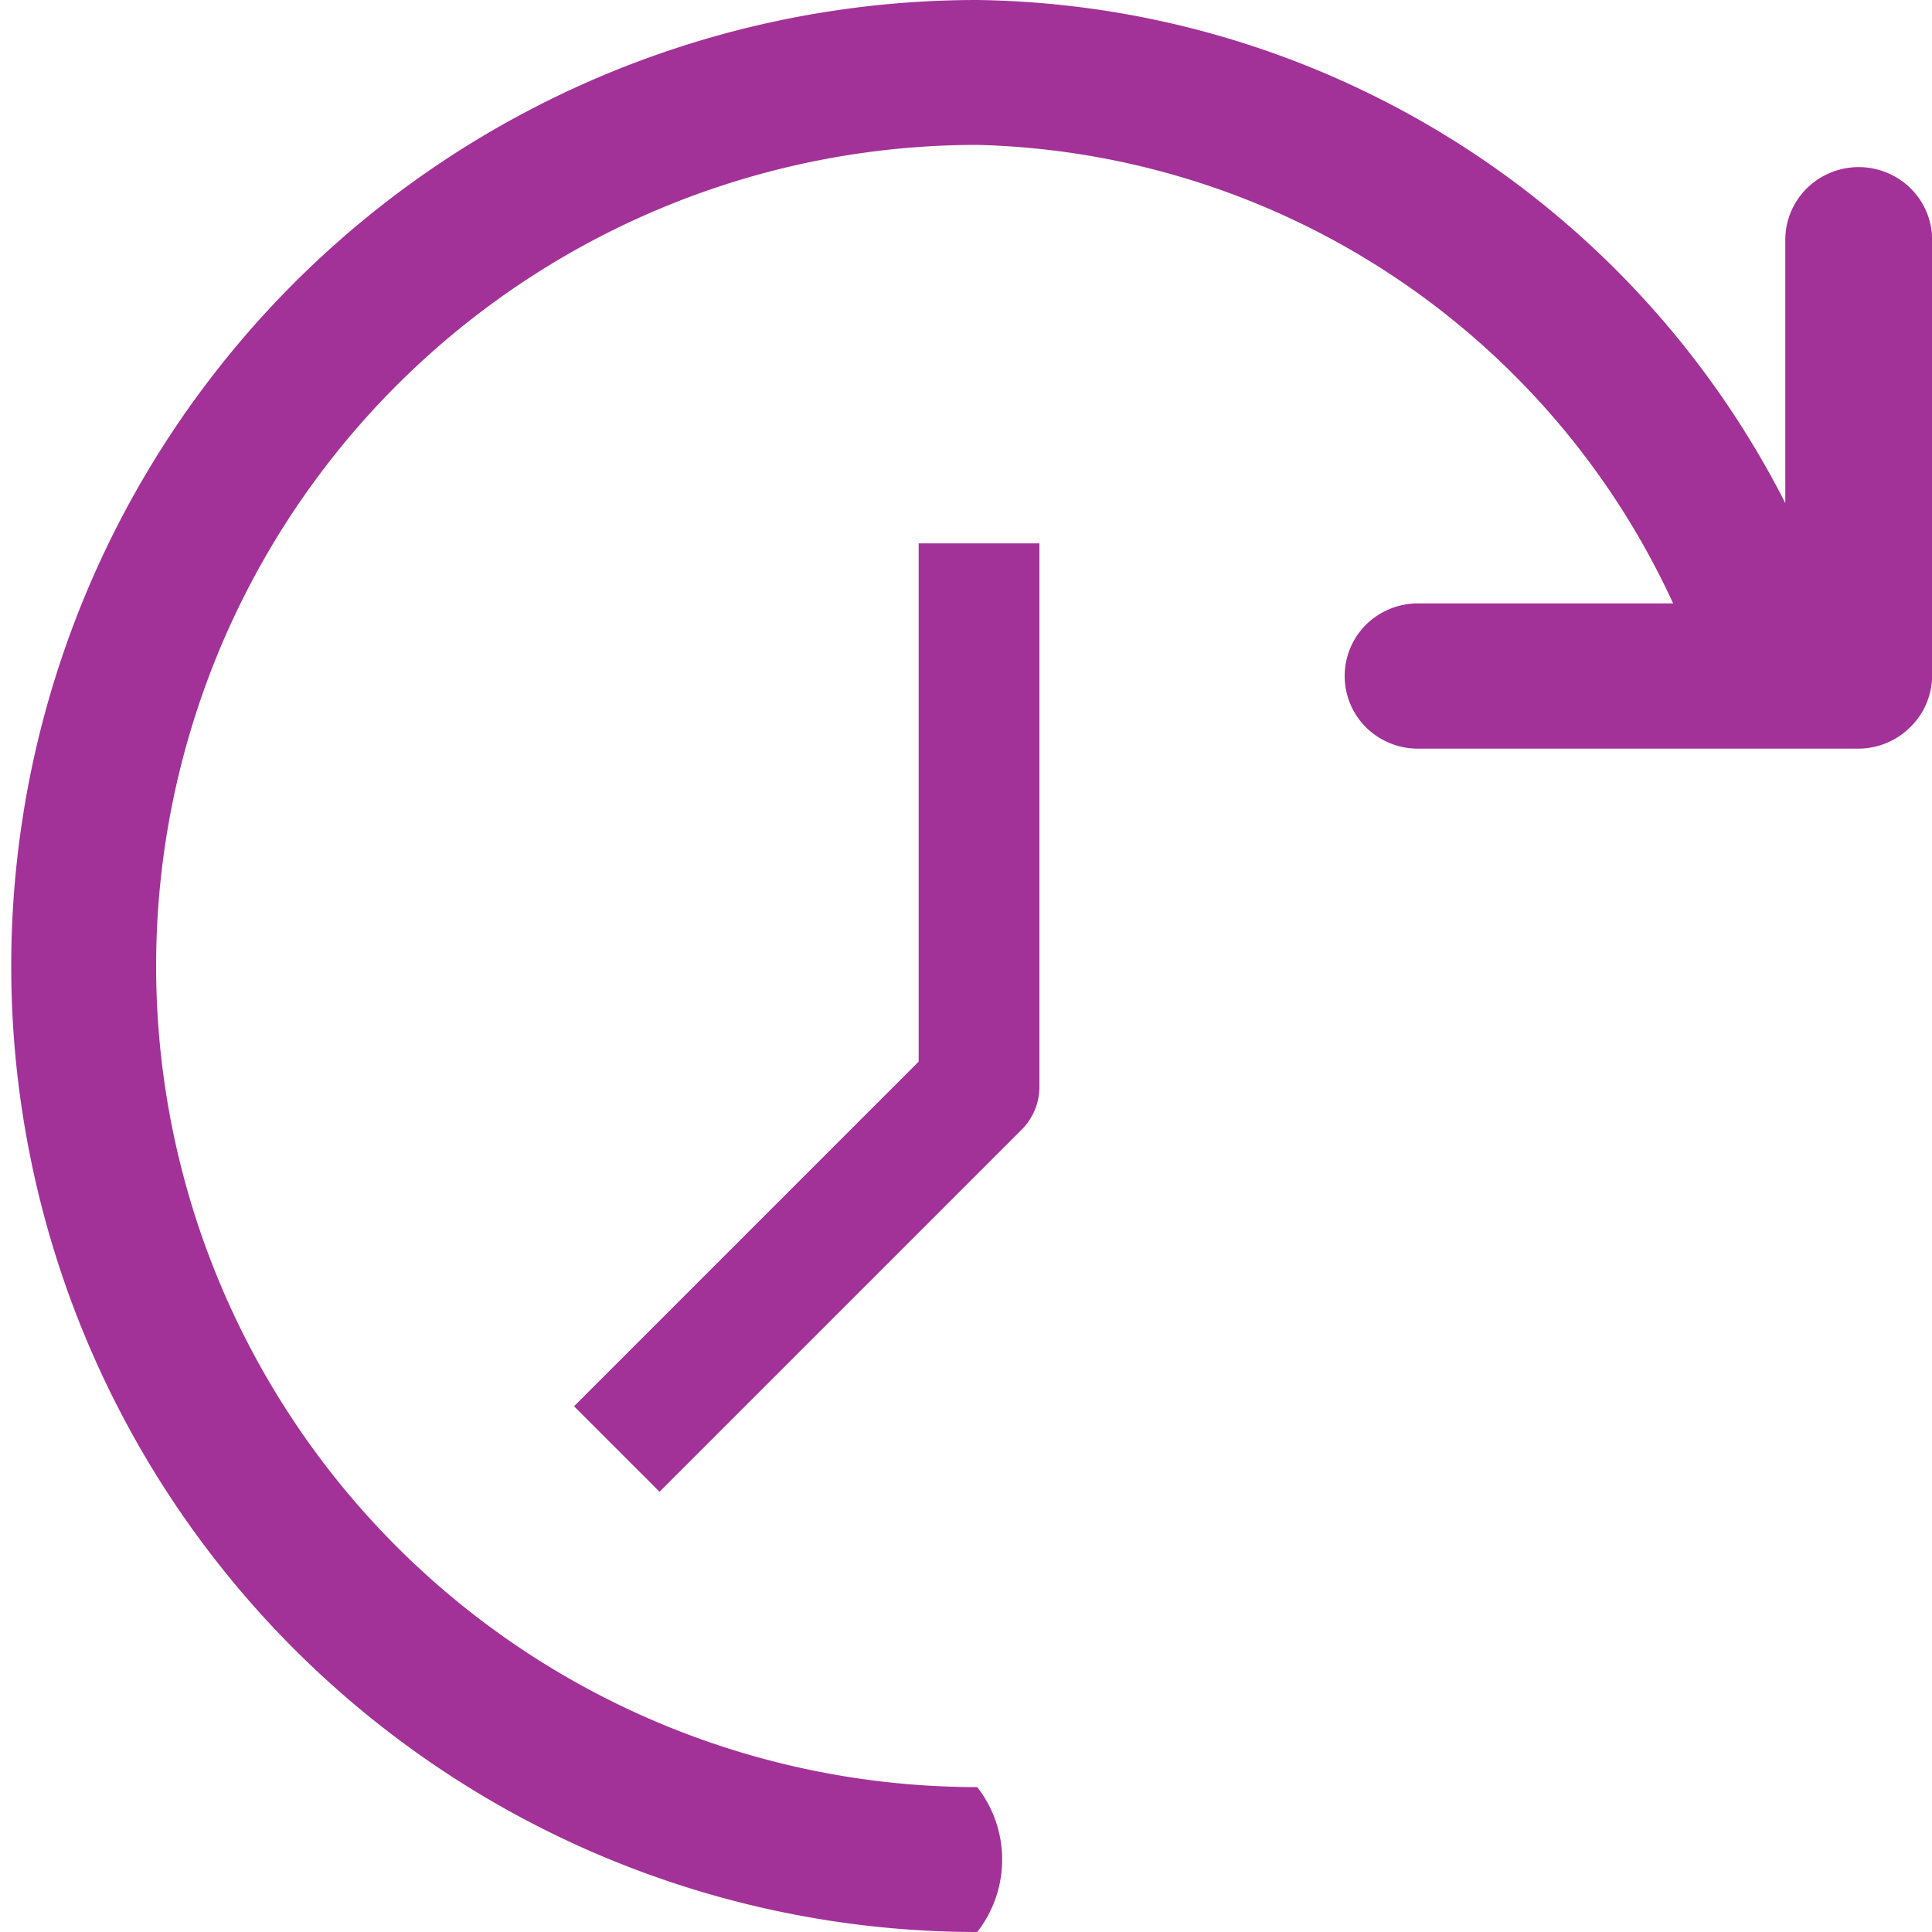
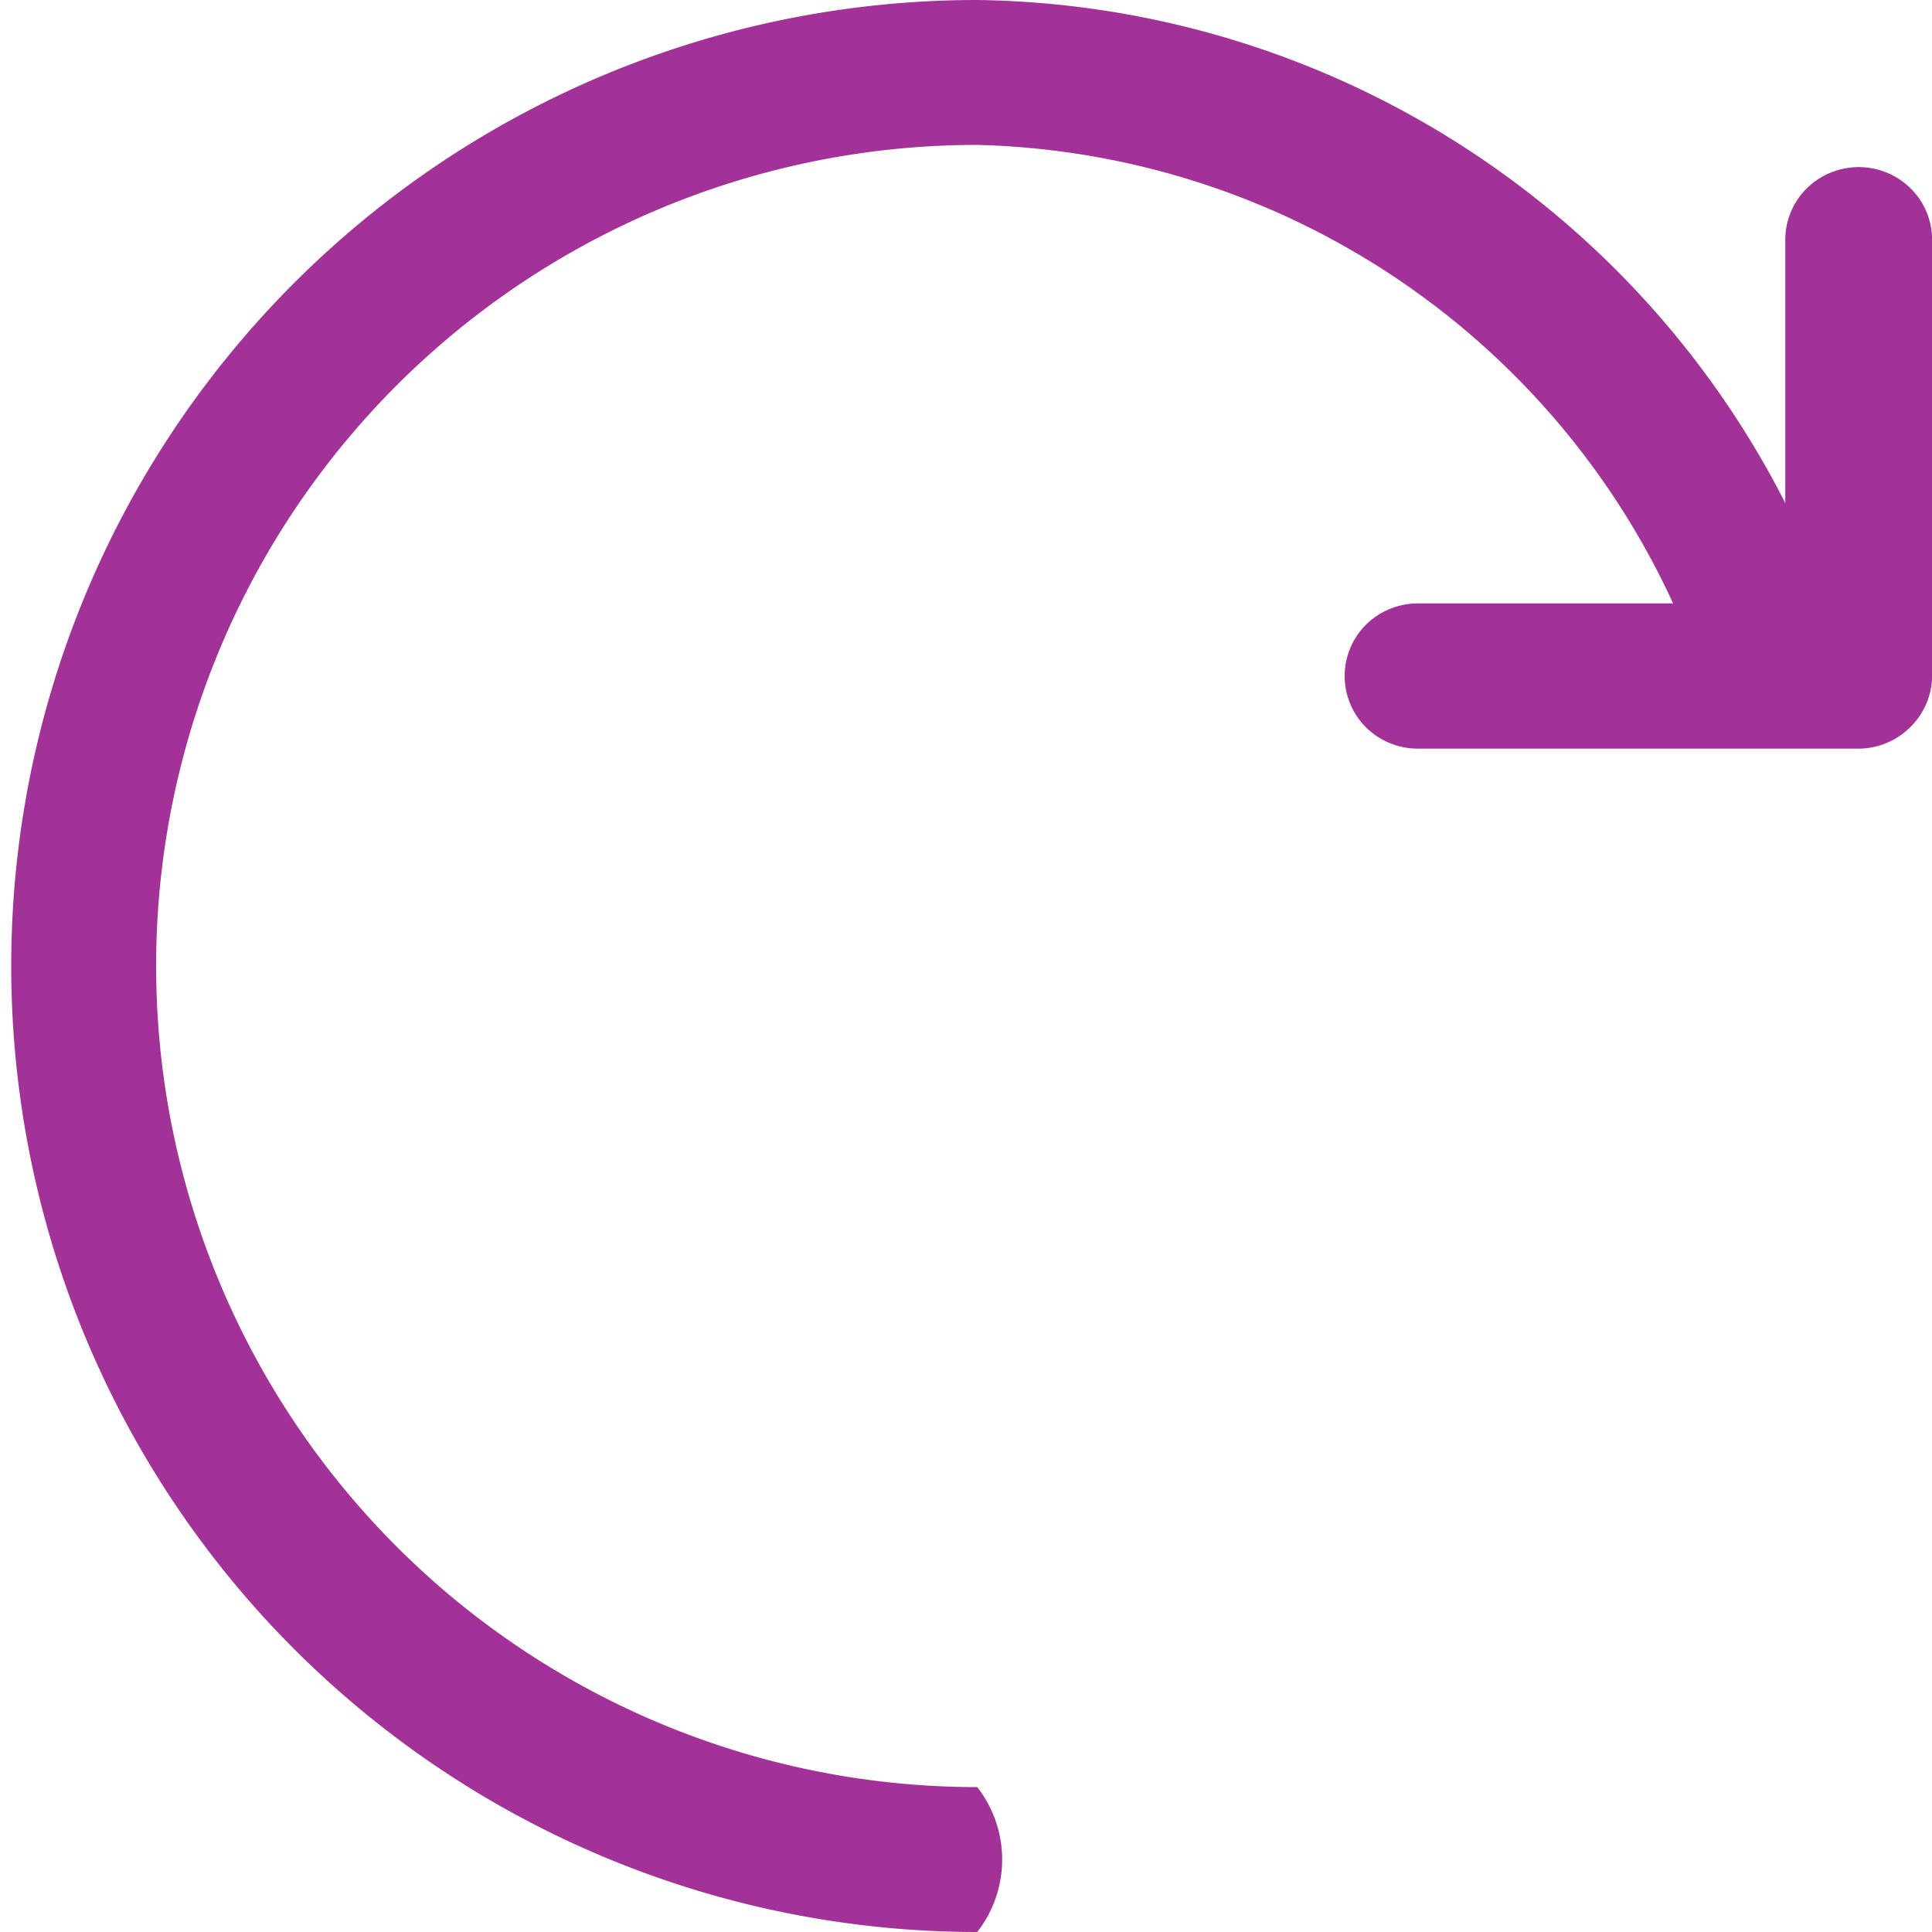
<svg xmlns="http://www.w3.org/2000/svg" width="16" height="16" viewBox="0 0 16 16">
  <g id="Preorder_Icons" transform="translate(-0.607 -0.5)">
    <path id="Path_32574" data-name="Path 32574" d="M8.7,1.7A6.8,6.8,0,1,0,8.7,15.3a.975.975,0,0,1,0,1.2,8,8,0,1,1,0-16,7.625,7.625,0,0,1,6.692,4.166V2.485a.6.6,0,0,1,.178-.425.613.613,0,0,1,.86,0,.6.6,0,0,1,.178.425V6.094a.6.6,0,0,1-.178.425A.612.612,0,0,1,16,6.7h-3.65a.612.612,0,0,1-.43-.176.6.6,0,0,1,0-.851.612.612,0,0,1,.43-.176h2.113A6.521,6.521,0,0,0,8.7,1.7Z" transform="translate(0)" fill="#a23298" />
-     <path id="Path_32575" data-name="Path 32575" d="M11.354,9.5h.5a.5.5,0,0,1-.146.354Zm.5-4.5V9.5h-1V5Zm-.146,4.854-1.5,1.5-1.5,1.5L8,12.146l3-3Z" transform="translate(-2.639)" fill="#a23298" />
  </g>
</svg>